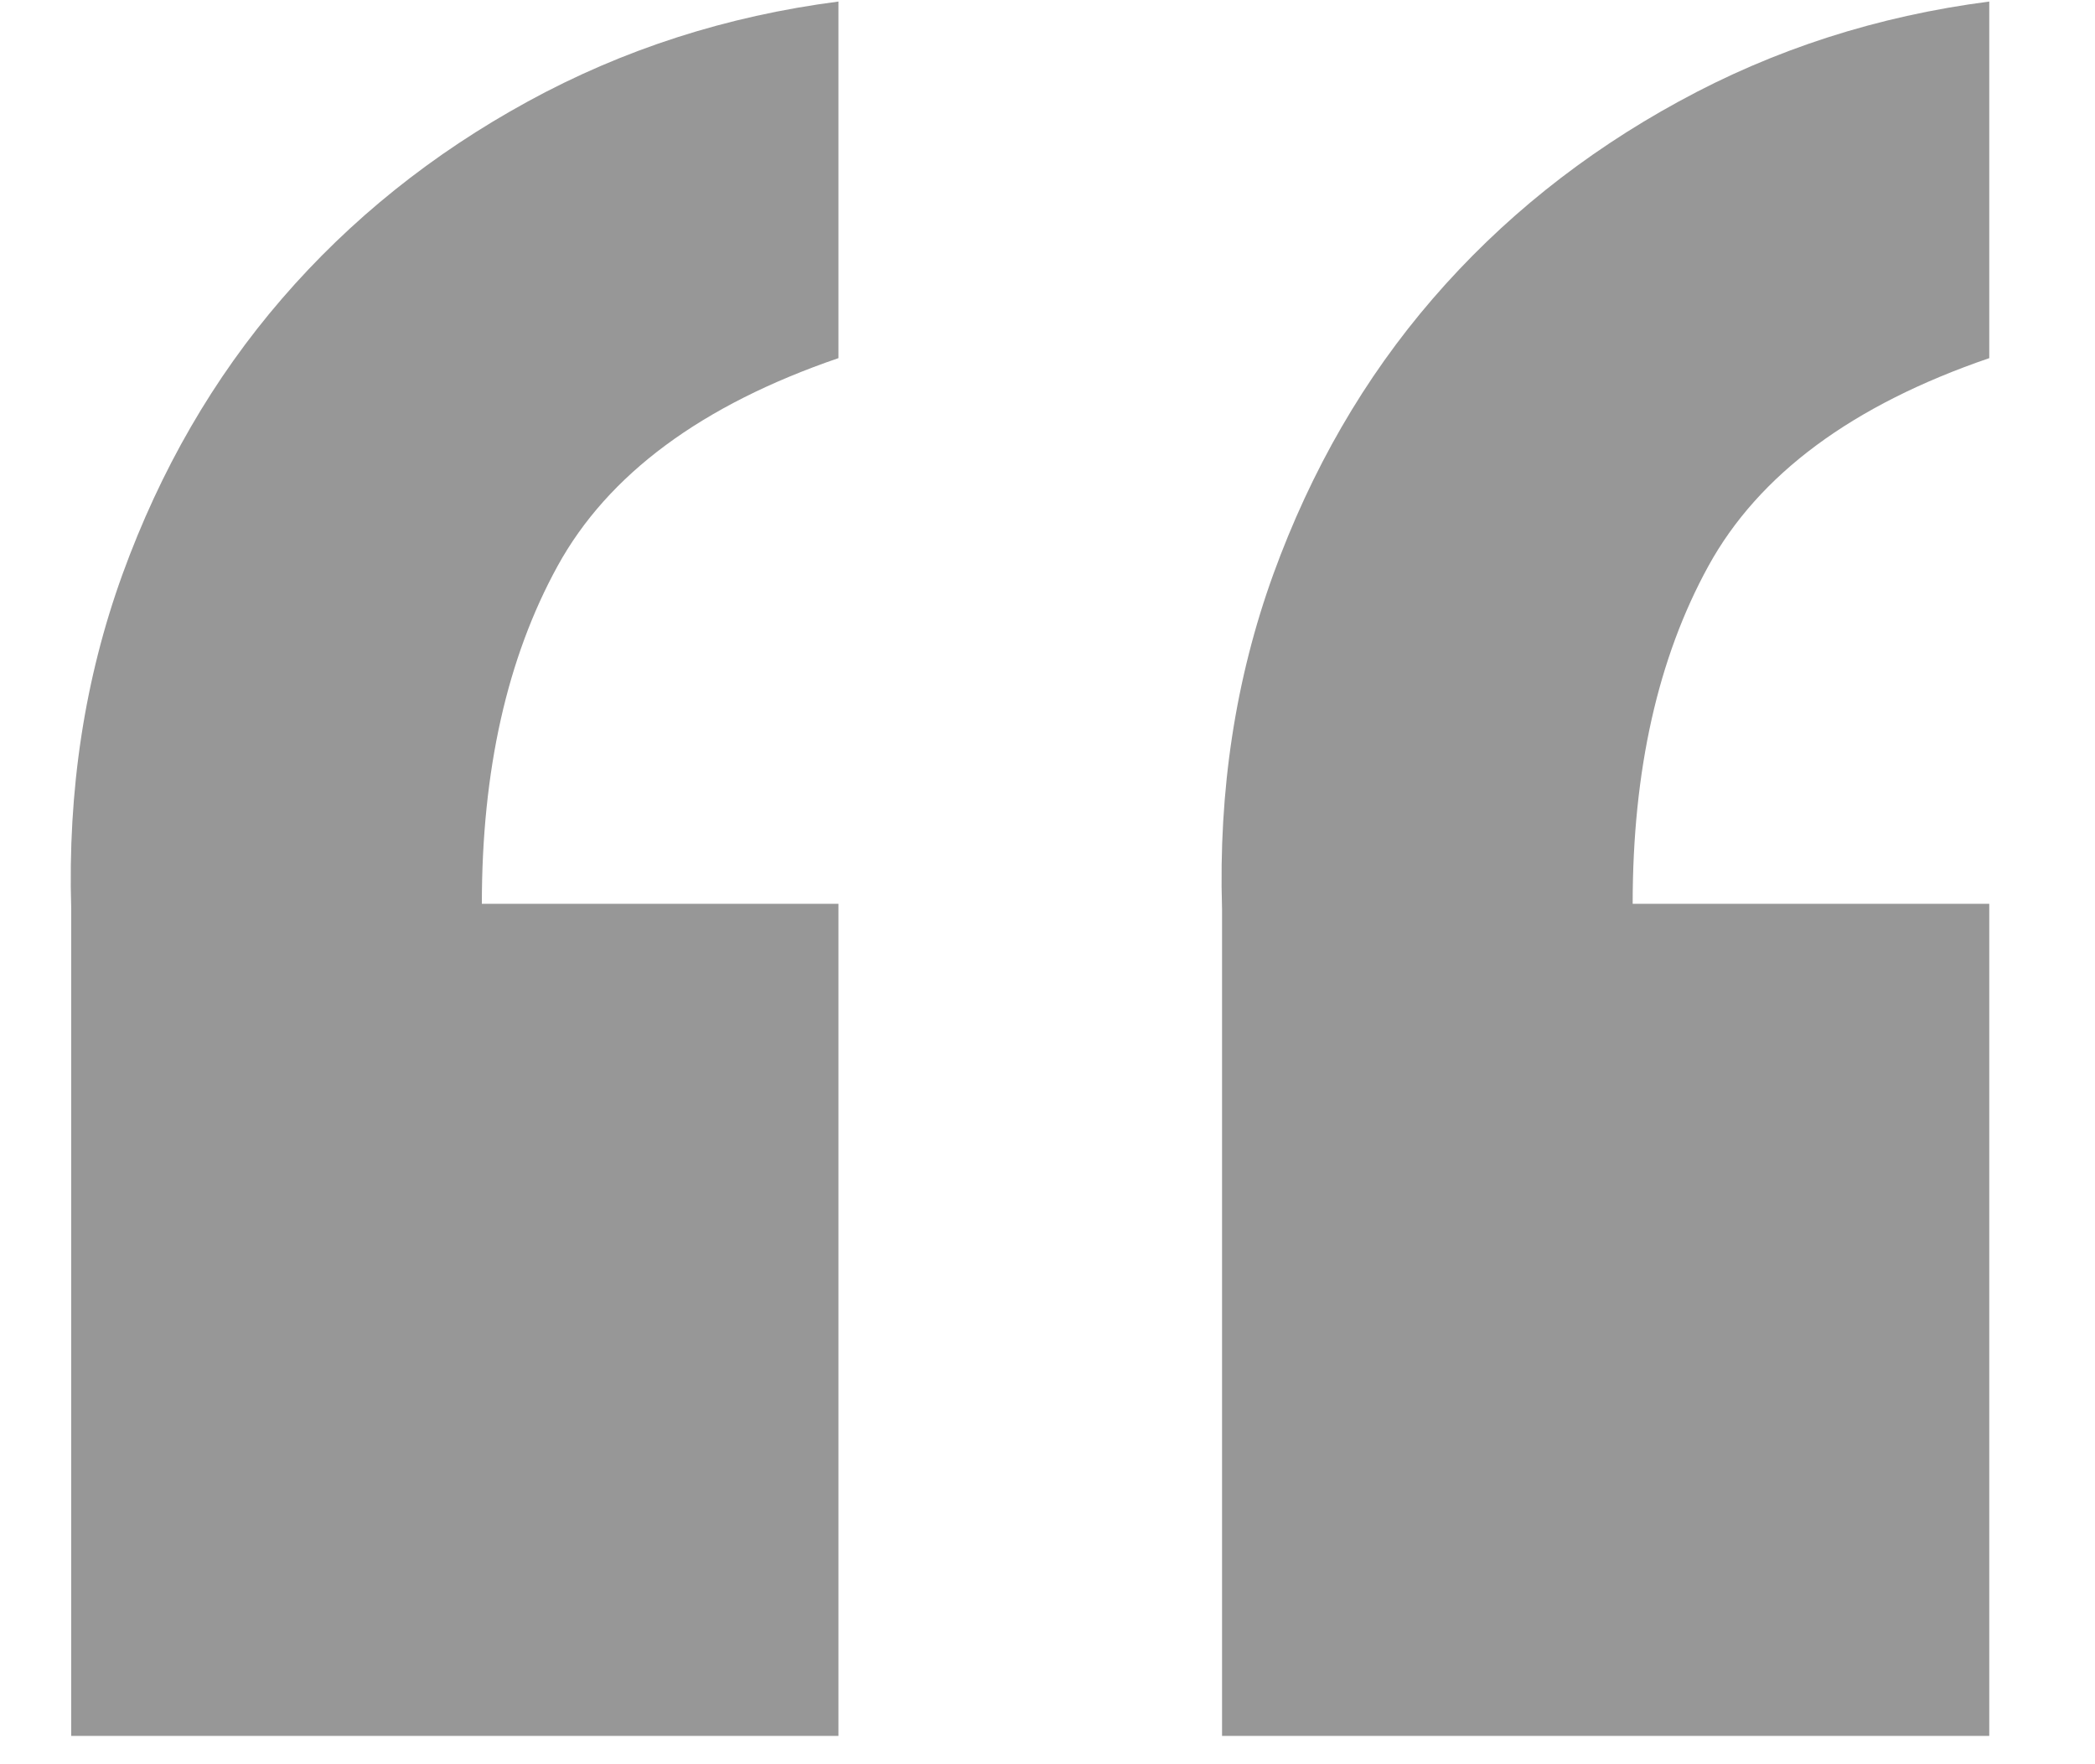
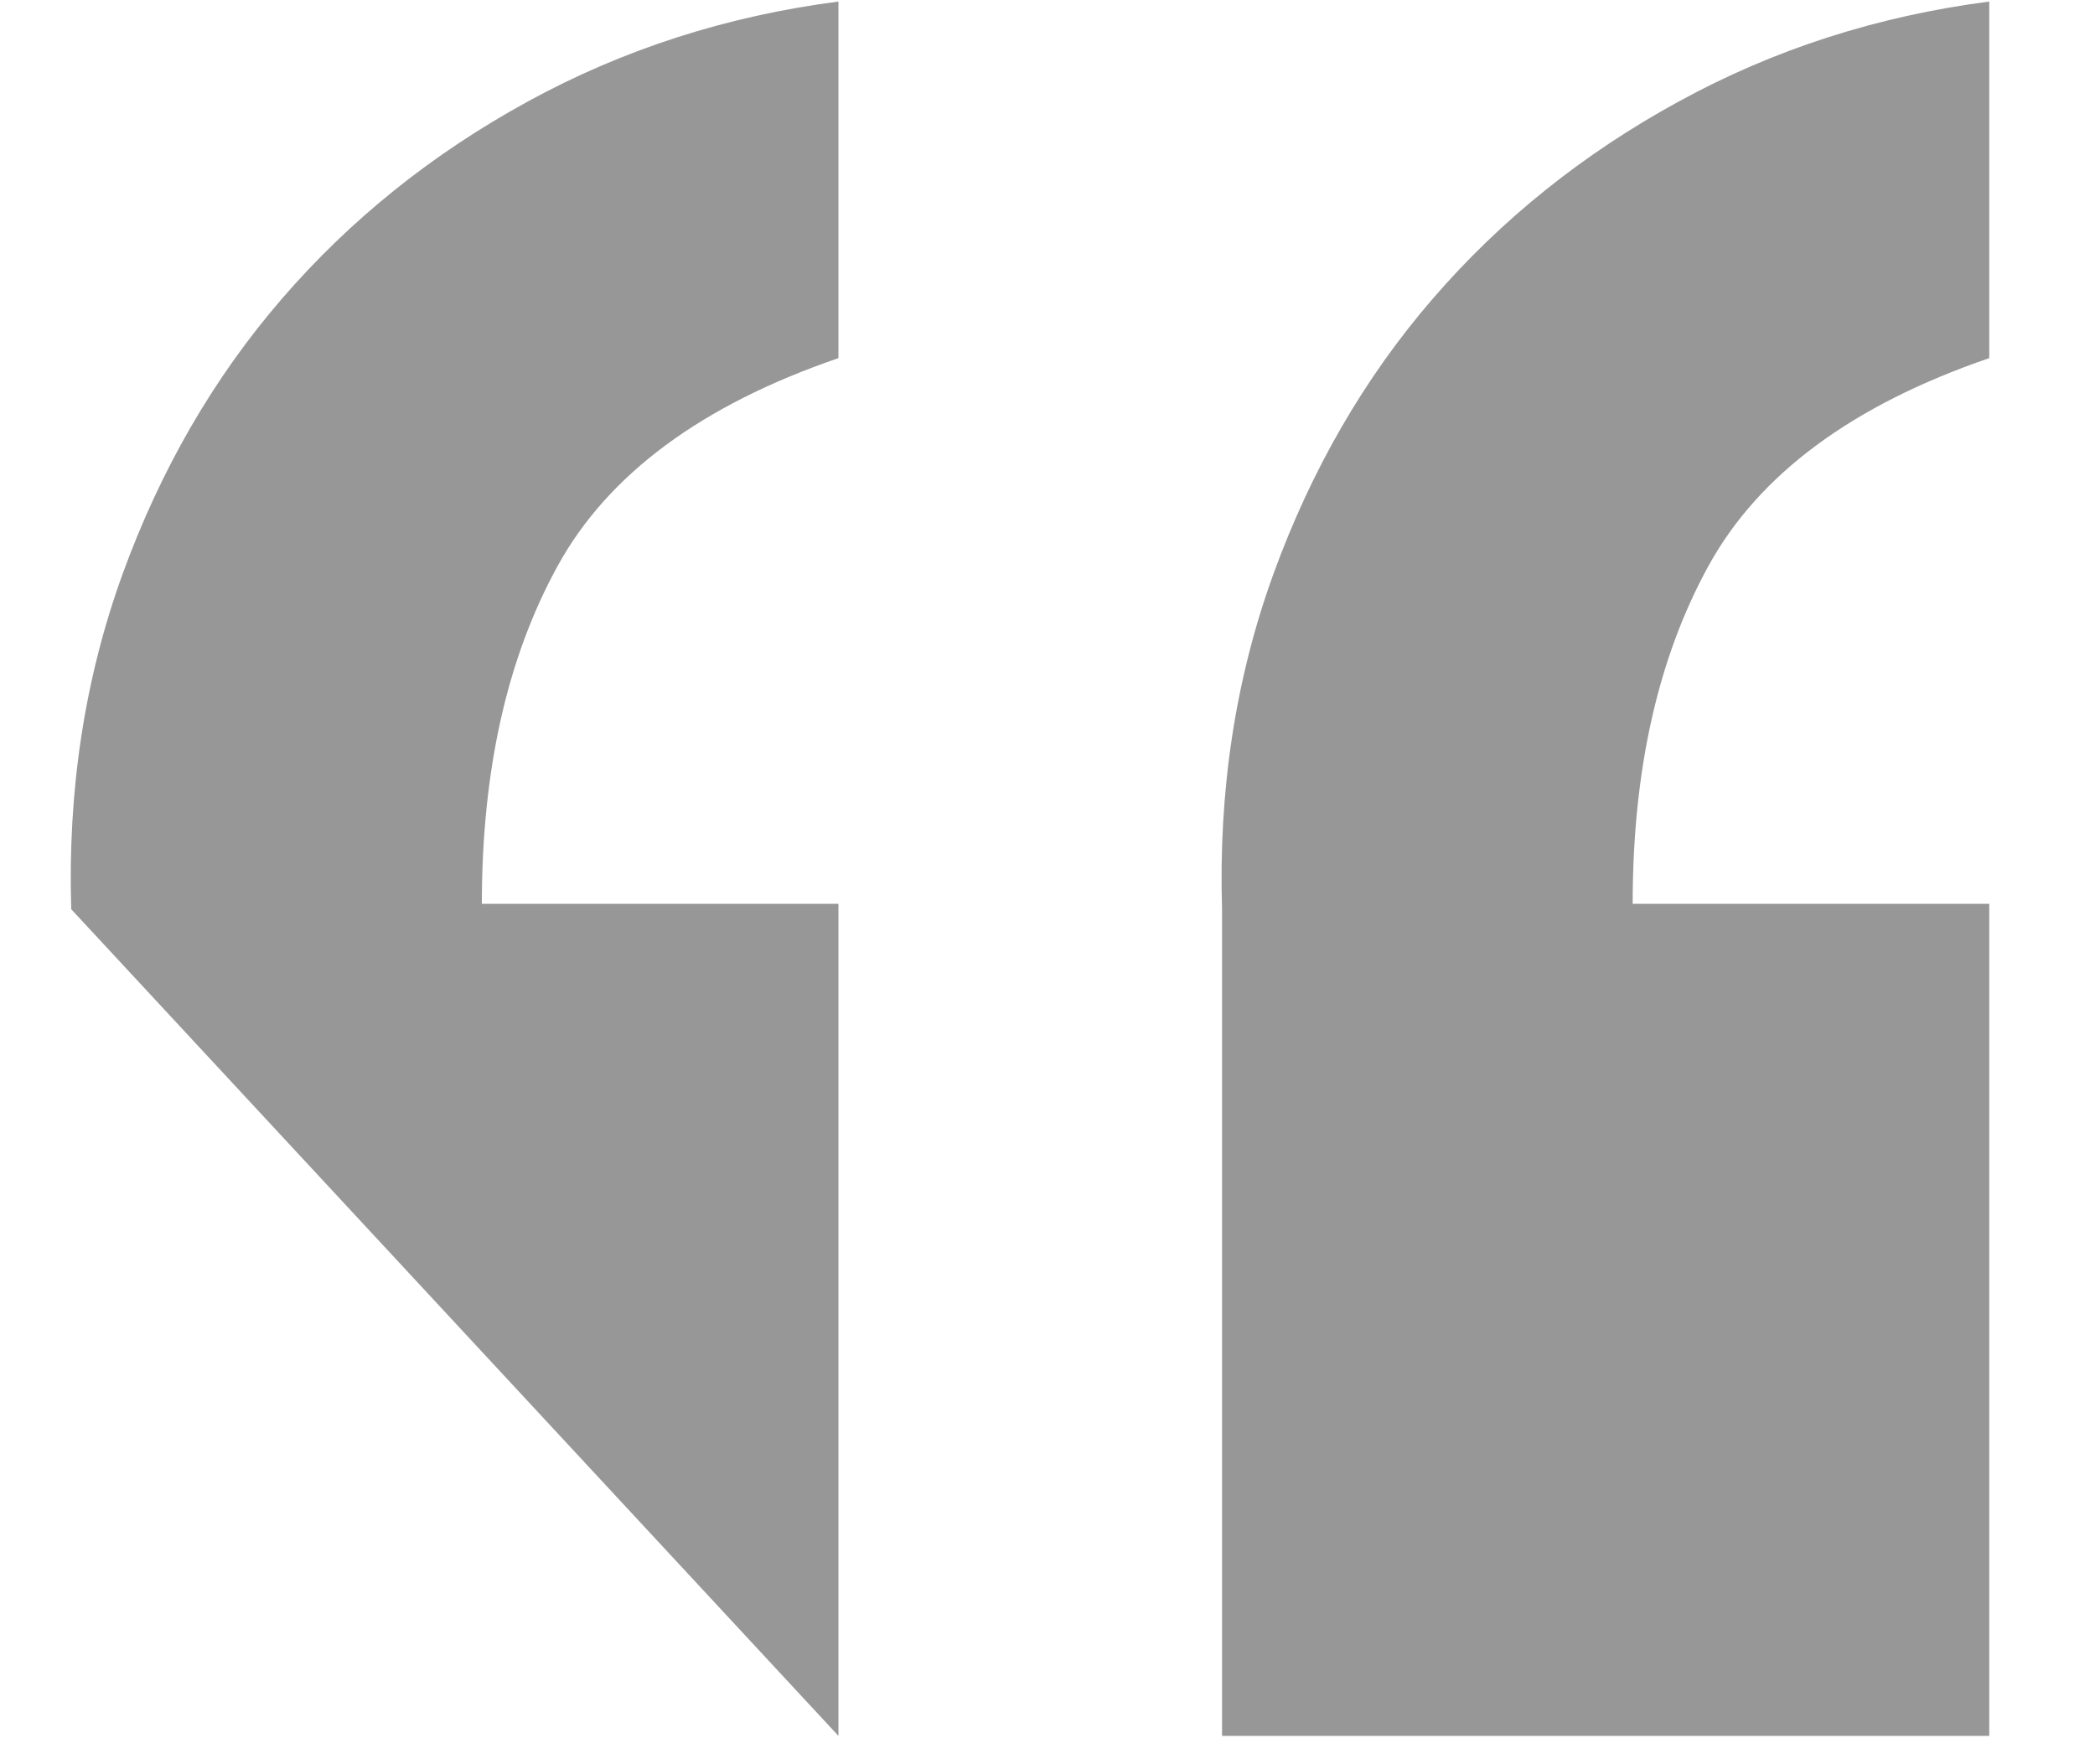
<svg xmlns="http://www.w3.org/2000/svg" width="19px" height="16px" viewBox="0 0 19 16" version="1.1">
  <title>“</title>
  <desc>Created with Sketch.</desc>
  <defs />
  <g id="color--cc" stroke="none" stroke-width="1" fill="none" fill-rule="evenodd">
    <g id="Desktop-HD" transform="translate(-361, -2318)" fill="#979797">
-       <path d="M368.604,2333.743 L368.604,2326.197 L365.37,2326.197 C365.37,2324.988 365.599,2323.968 366.056,2323.135 C366.513,2322.302 367.363,2321.673 368.604,2321.248 L368.604,2318.014 C367.591,2318.145 366.652,2318.447 365.786,2318.921 C364.921,2319.394 364.178,2319.99 363.557,2320.709 C362.936,2321.428 362.455,2322.261 362.111,2323.208 C361.768,2324.155 361.613,2325.168 361.646,2326.246 L361.646,2333.743 L368.604,2333.743 Z M379.041,2333.743 L379.041,2326.197 L375.807,2326.197 C375.807,2324.988 376.036,2323.968 376.493,2323.135 C376.95,2322.302 377.8,2321.673 379.041,2321.248 L379.041,2318.014 C378.028,2318.145 377.089,2318.447 376.224,2318.921 C375.358,2319.394 374.615,2319.99 373.994,2320.709 C373.373,2321.428 372.892,2322.261 372.548,2323.208 C372.205,2324.155 372.05,2325.168 372.083,2326.246 L372.083,2333.743 L379.041,2333.743 Z" id="“" />
+       <path d="M368.604,2333.743 L368.604,2326.197 L365.37,2326.197 C365.37,2324.988 365.599,2323.968 366.056,2323.135 C366.513,2322.302 367.363,2321.673 368.604,2321.248 L368.604,2318.014 C367.591,2318.145 366.652,2318.447 365.786,2318.921 C364.921,2319.394 364.178,2319.99 363.557,2320.709 C362.936,2321.428 362.455,2322.261 362.111,2323.208 C361.768,2324.155 361.613,2325.168 361.646,2326.246 L368.604,2333.743 Z M379.041,2333.743 L379.041,2326.197 L375.807,2326.197 C375.807,2324.988 376.036,2323.968 376.493,2323.135 C376.95,2322.302 377.8,2321.673 379.041,2321.248 L379.041,2318.014 C378.028,2318.145 377.089,2318.447 376.224,2318.921 C375.358,2319.394 374.615,2319.99 373.994,2320.709 C373.373,2321.428 372.892,2322.261 372.548,2323.208 C372.205,2324.155 372.05,2325.168 372.083,2326.246 L372.083,2333.743 L379.041,2333.743 Z" id="“" />
    </g>
  </g>
</svg>